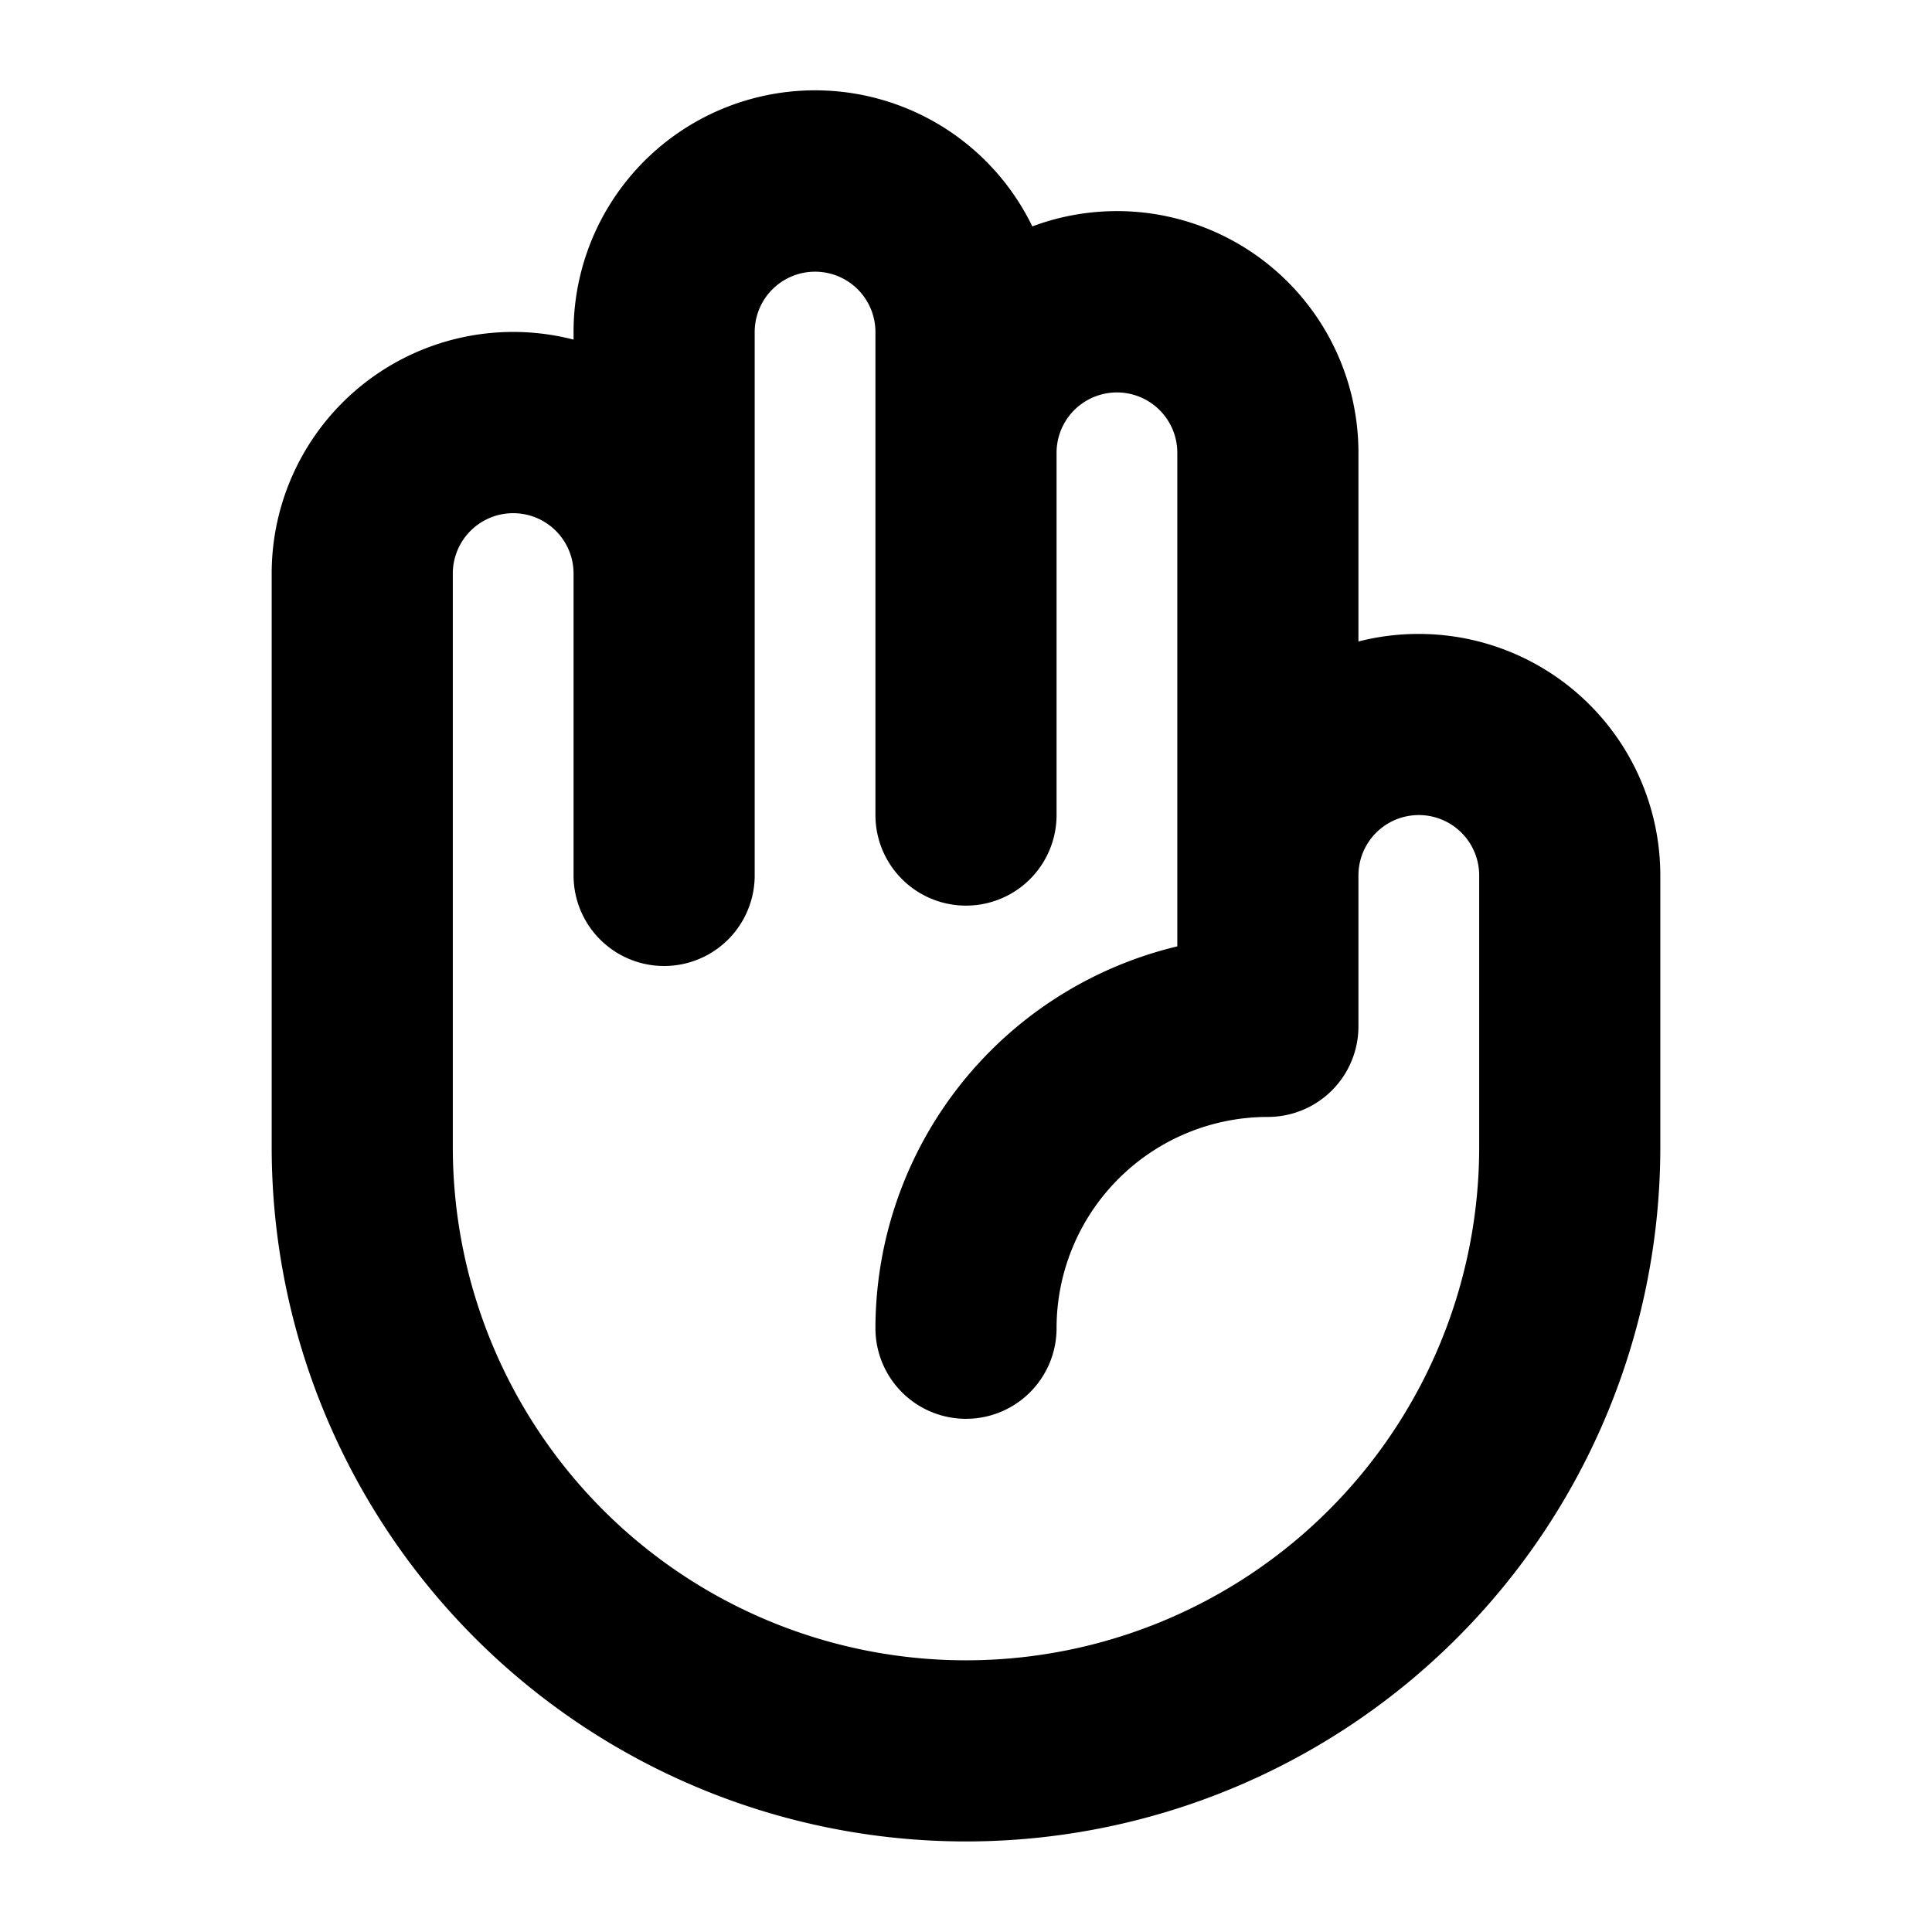
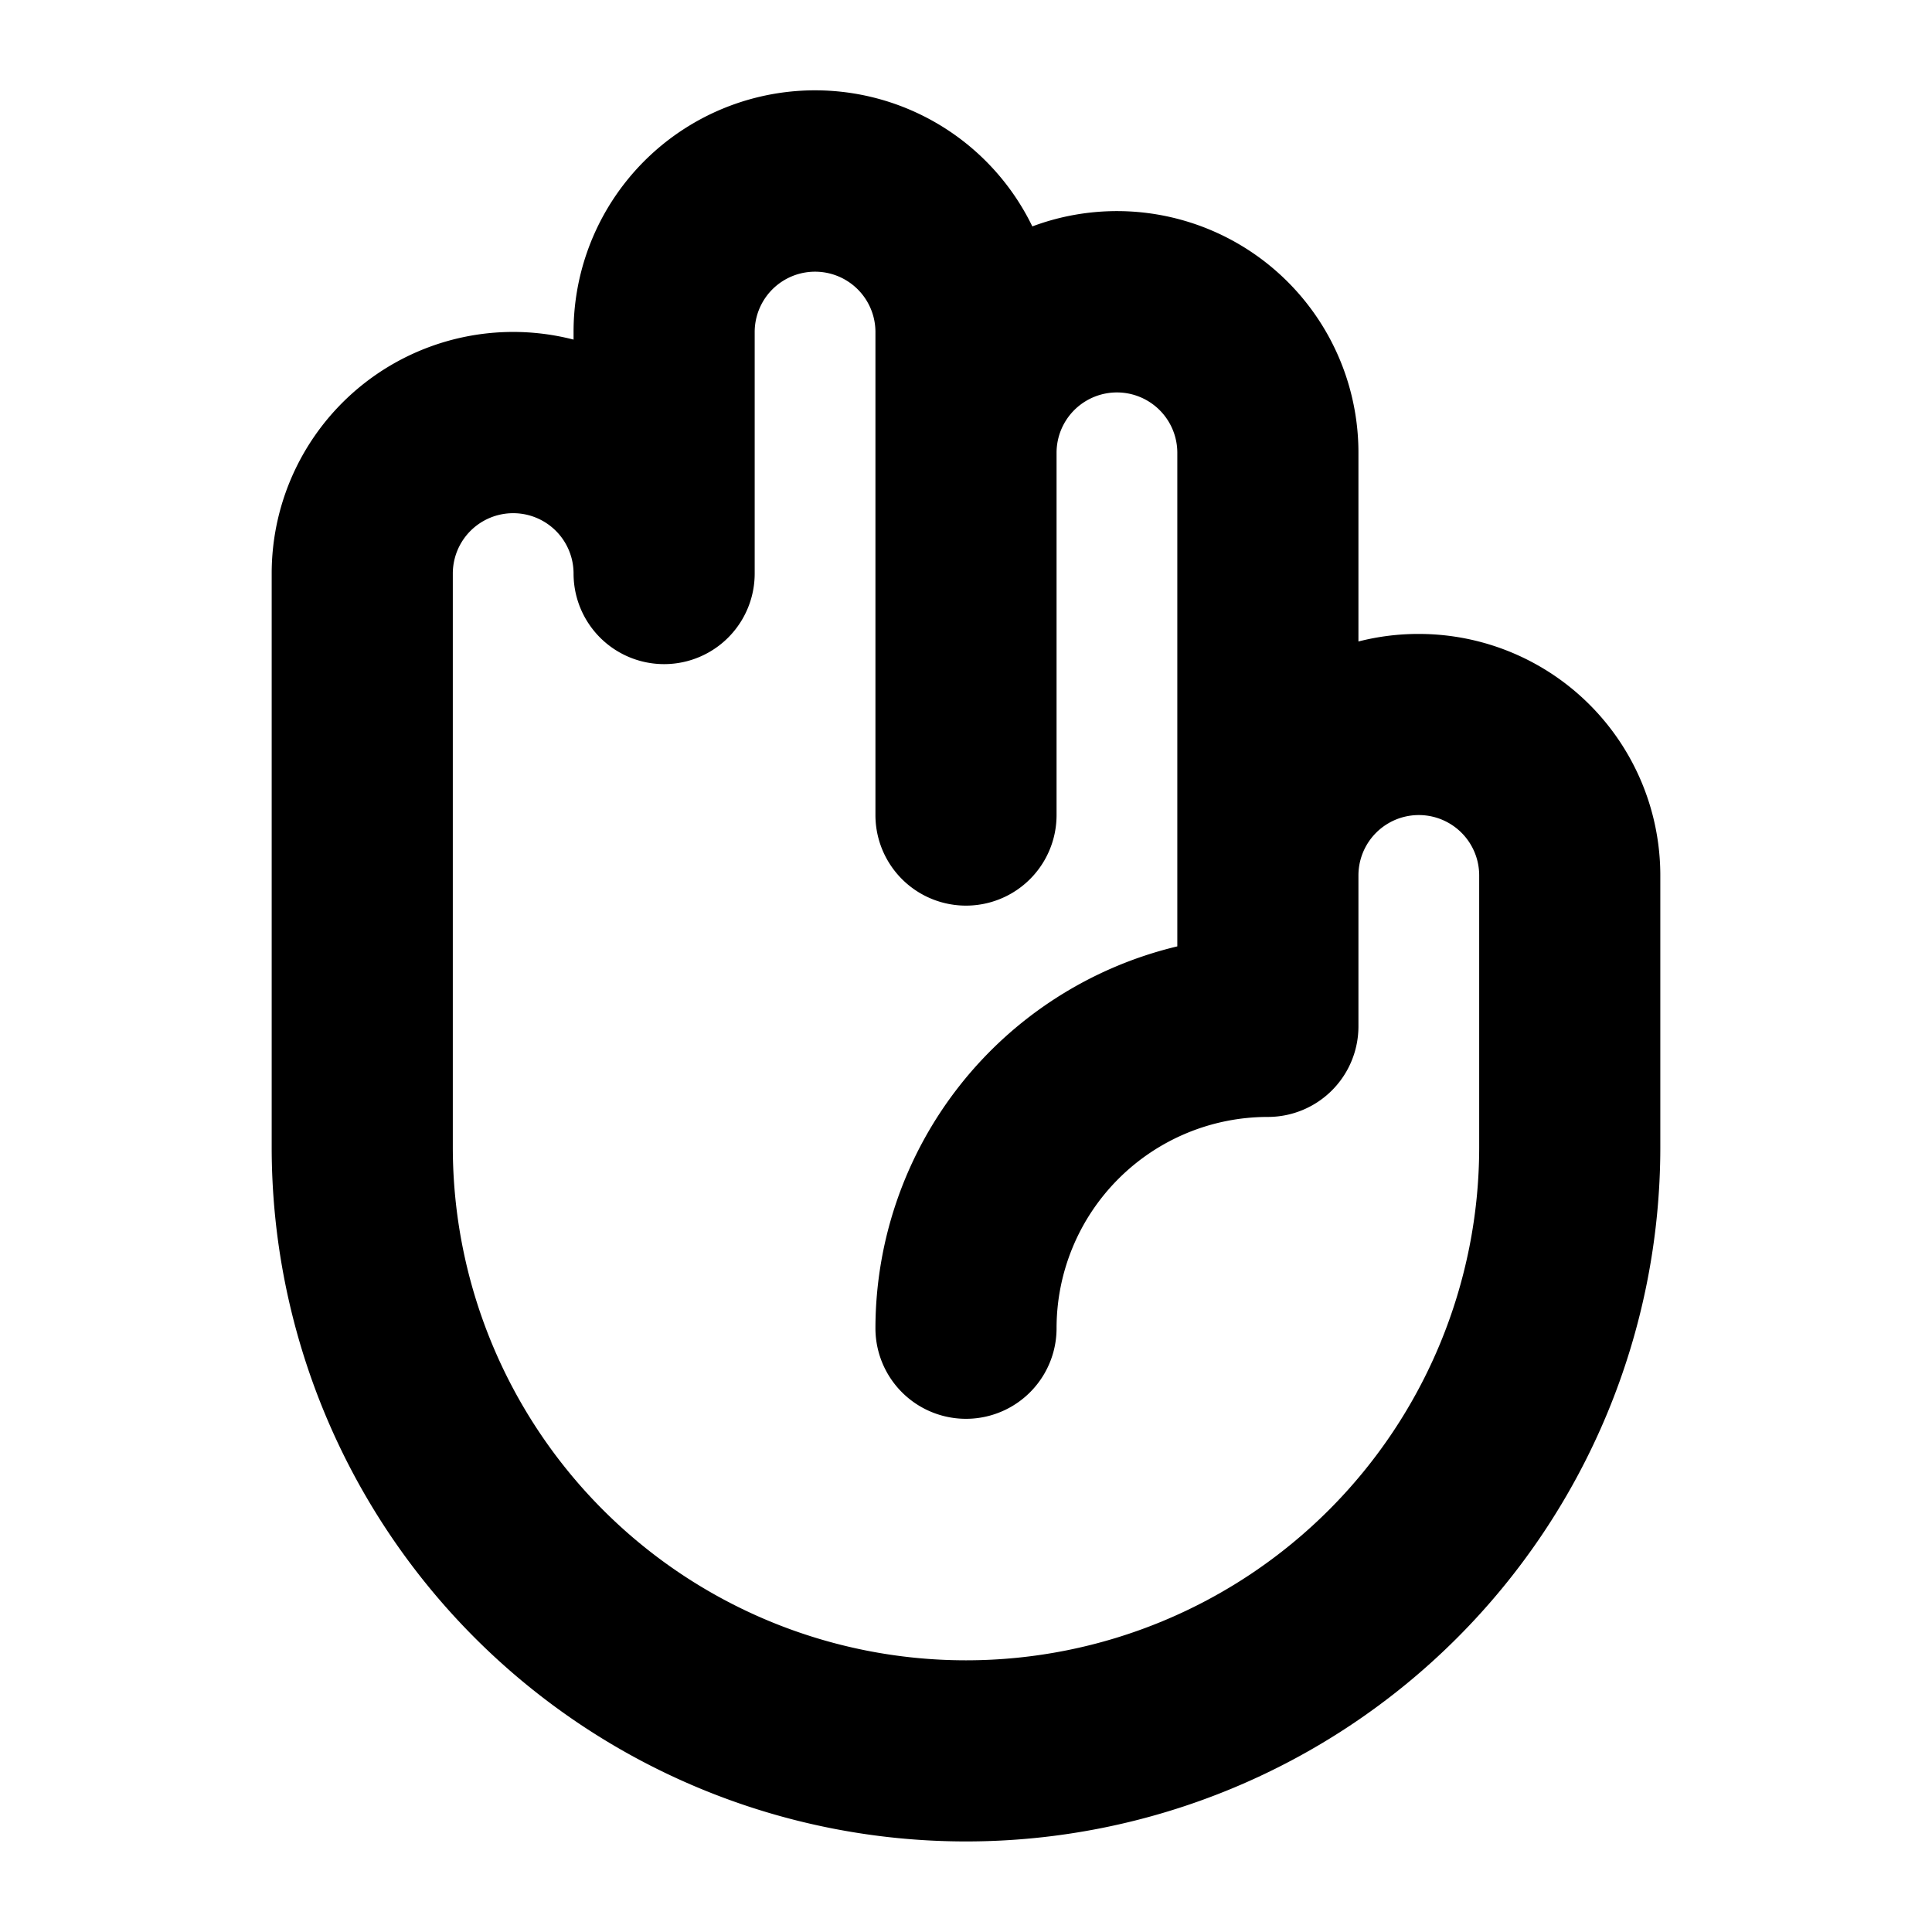
<svg xmlns="http://www.w3.org/2000/svg" viewBox="0 0 256 256" fill="currentColor">
-   <path d="M188,84a32,32,0,0,0-8,1V60a32,32,0,0,0-43.21-30A32,32,0,0,0,76,44v1A32,32,0,0,0,36,76v76a92,92,0,0,0,184,0V116A32,32,0,0,0,188,84Zm8,68a68,68,0,0,1-136,0V76a8,8,0,0,1,16,0v40a12,12,0,0,0,24,0V44a8,8,0,0,1,16,0v64a12,12,0,0,0,24,0V60a8,8,0,0,1,16,0v65.4A52.09,52.09,0,0,0,116,176a12,12,0,0,0,24,0,28,28,0,0,1,28-28,12,12,0,0,0,12-12V116a8,8,0,0,1,16,0Z" />
+   <path d="M188,84a32,32,0,0,0-8,1V60a32,32,0,0,0-43.21-30A32,32,0,0,0,76,44v1A32,32,0,0,0,36,76v76a92,92,0,0,0,184,0V116A32,32,0,0,0,188,84Zm8,68a68,68,0,0,1-136,0V76a8,8,0,0,1,16,0a12,12,0,0,0,24,0V44a8,8,0,0,1,16,0v64a12,12,0,0,0,24,0V60a8,8,0,0,1,16,0v65.4A52.09,52.09,0,0,0,116,176a12,12,0,0,0,24,0,28,28,0,0,1,28-28,12,12,0,0,0,12-12V116a8,8,0,0,1,16,0Z" />
</svg>